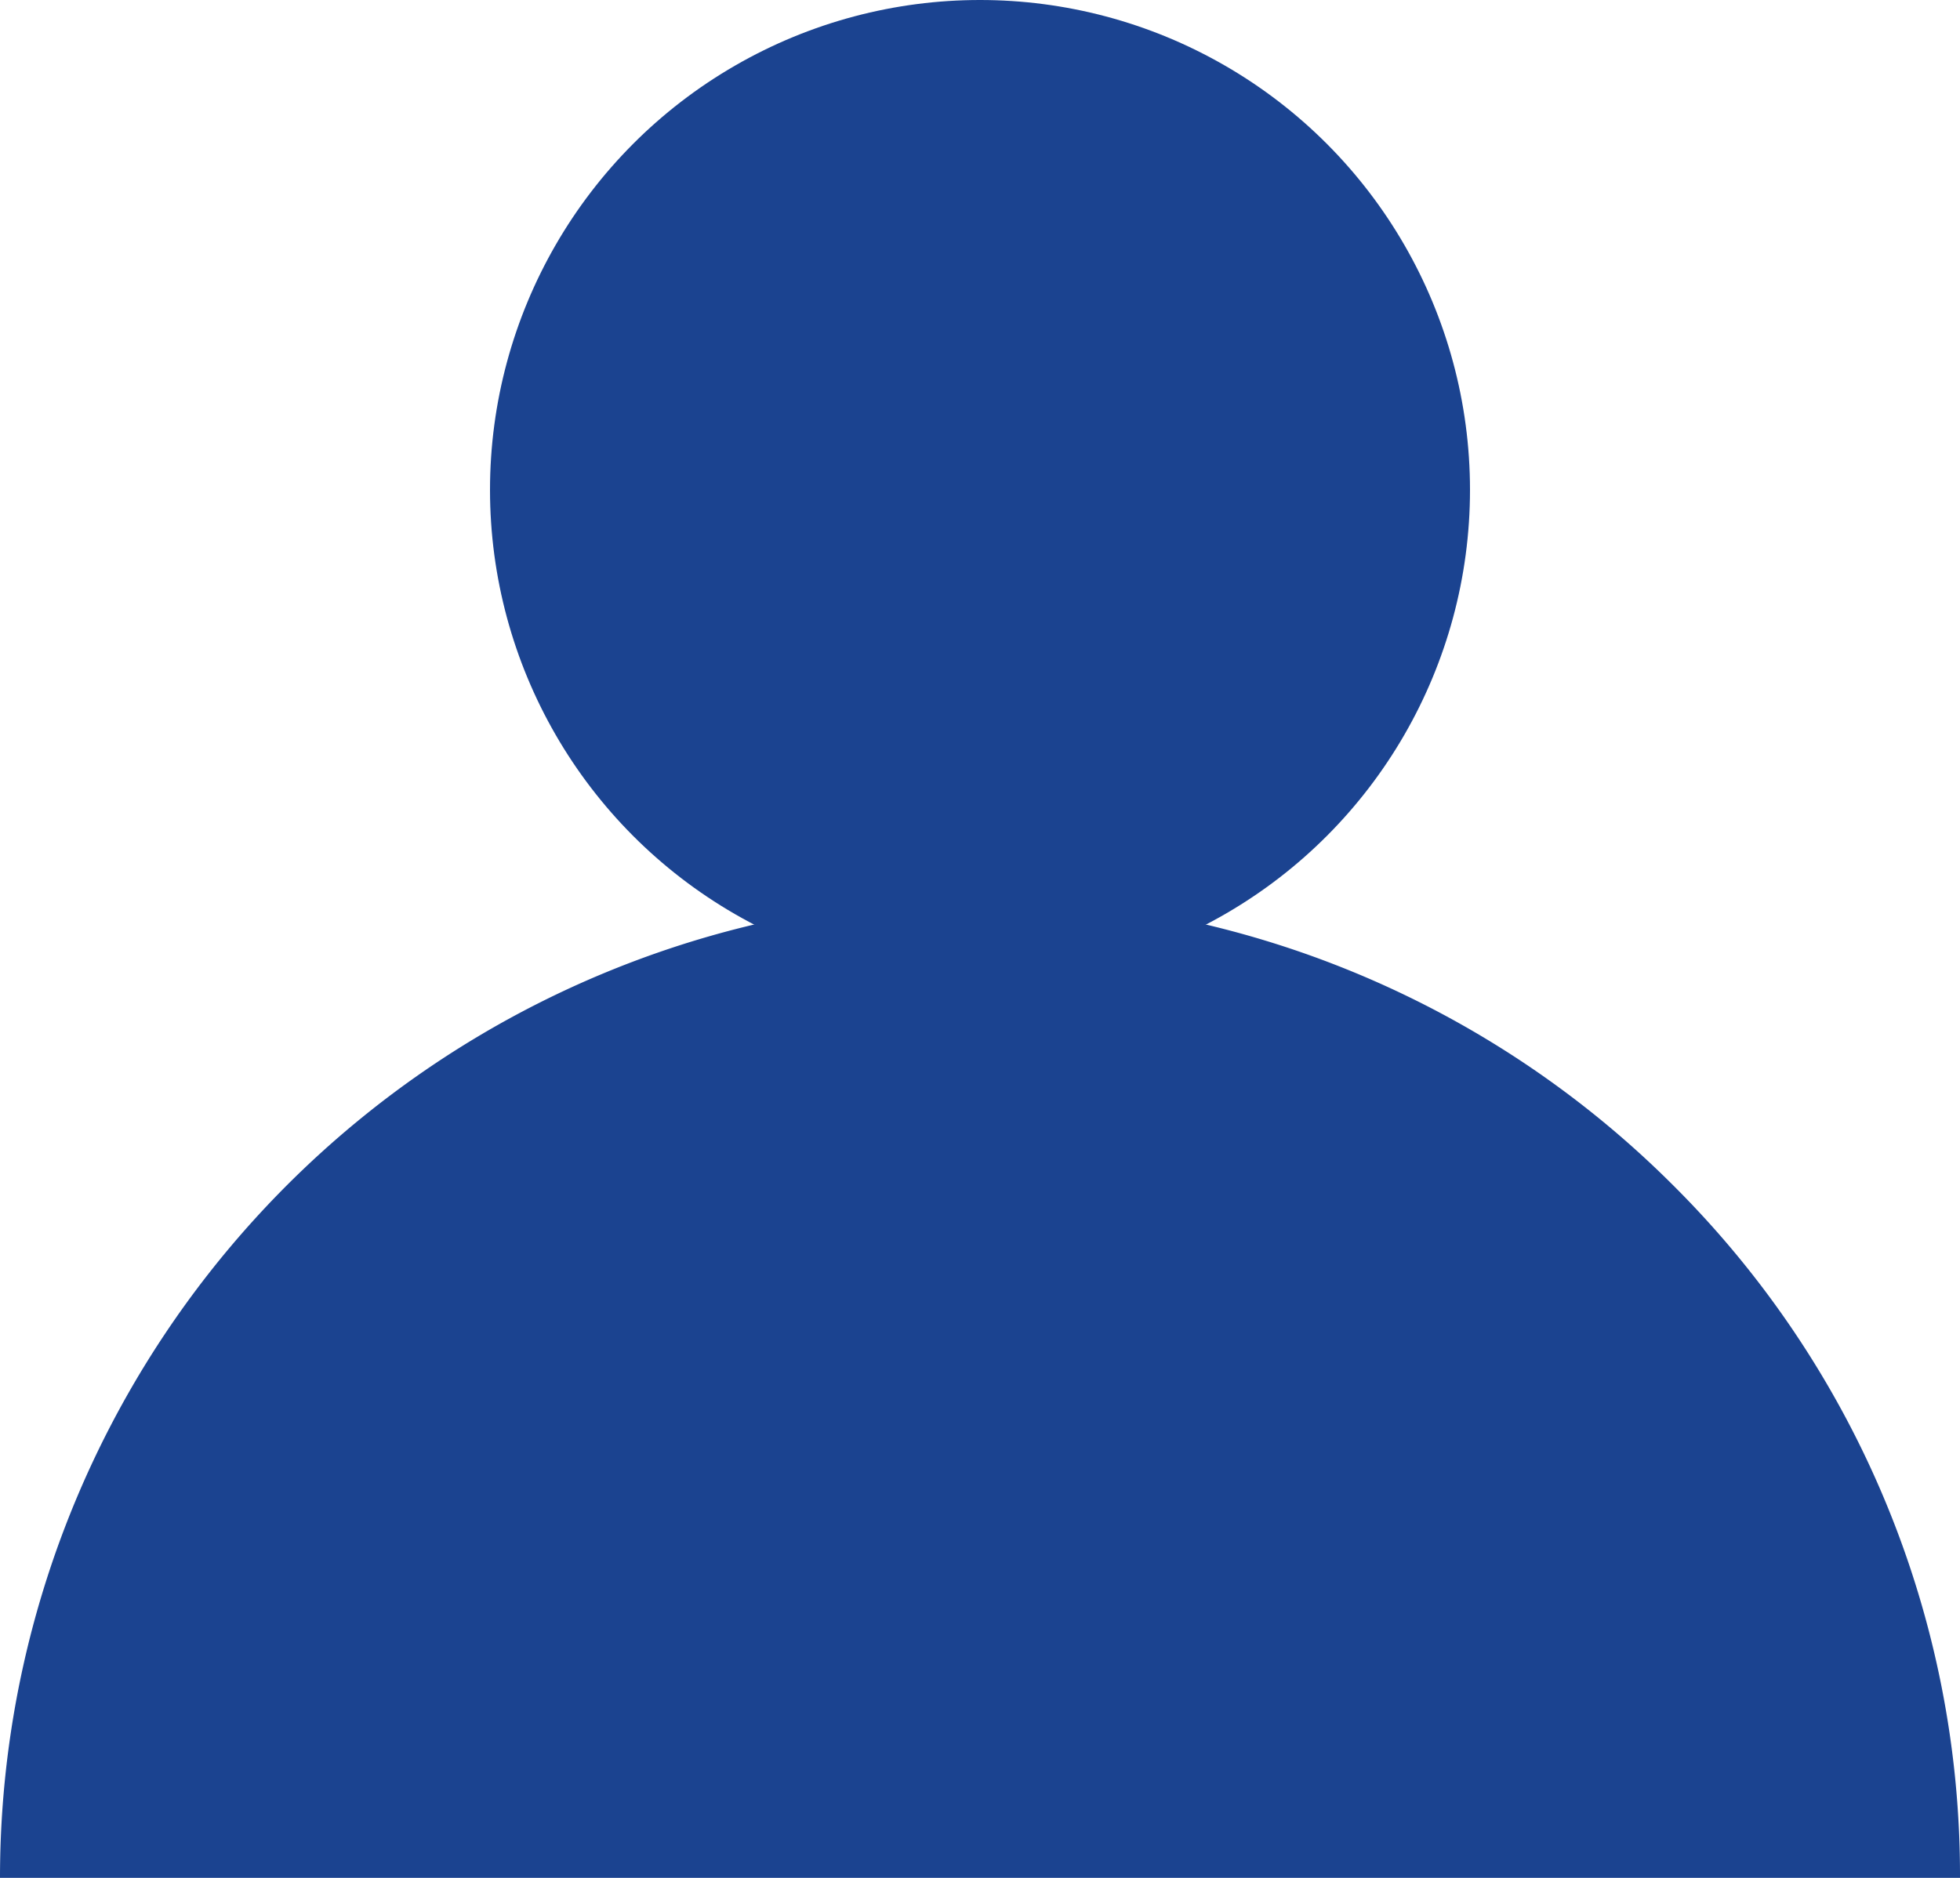
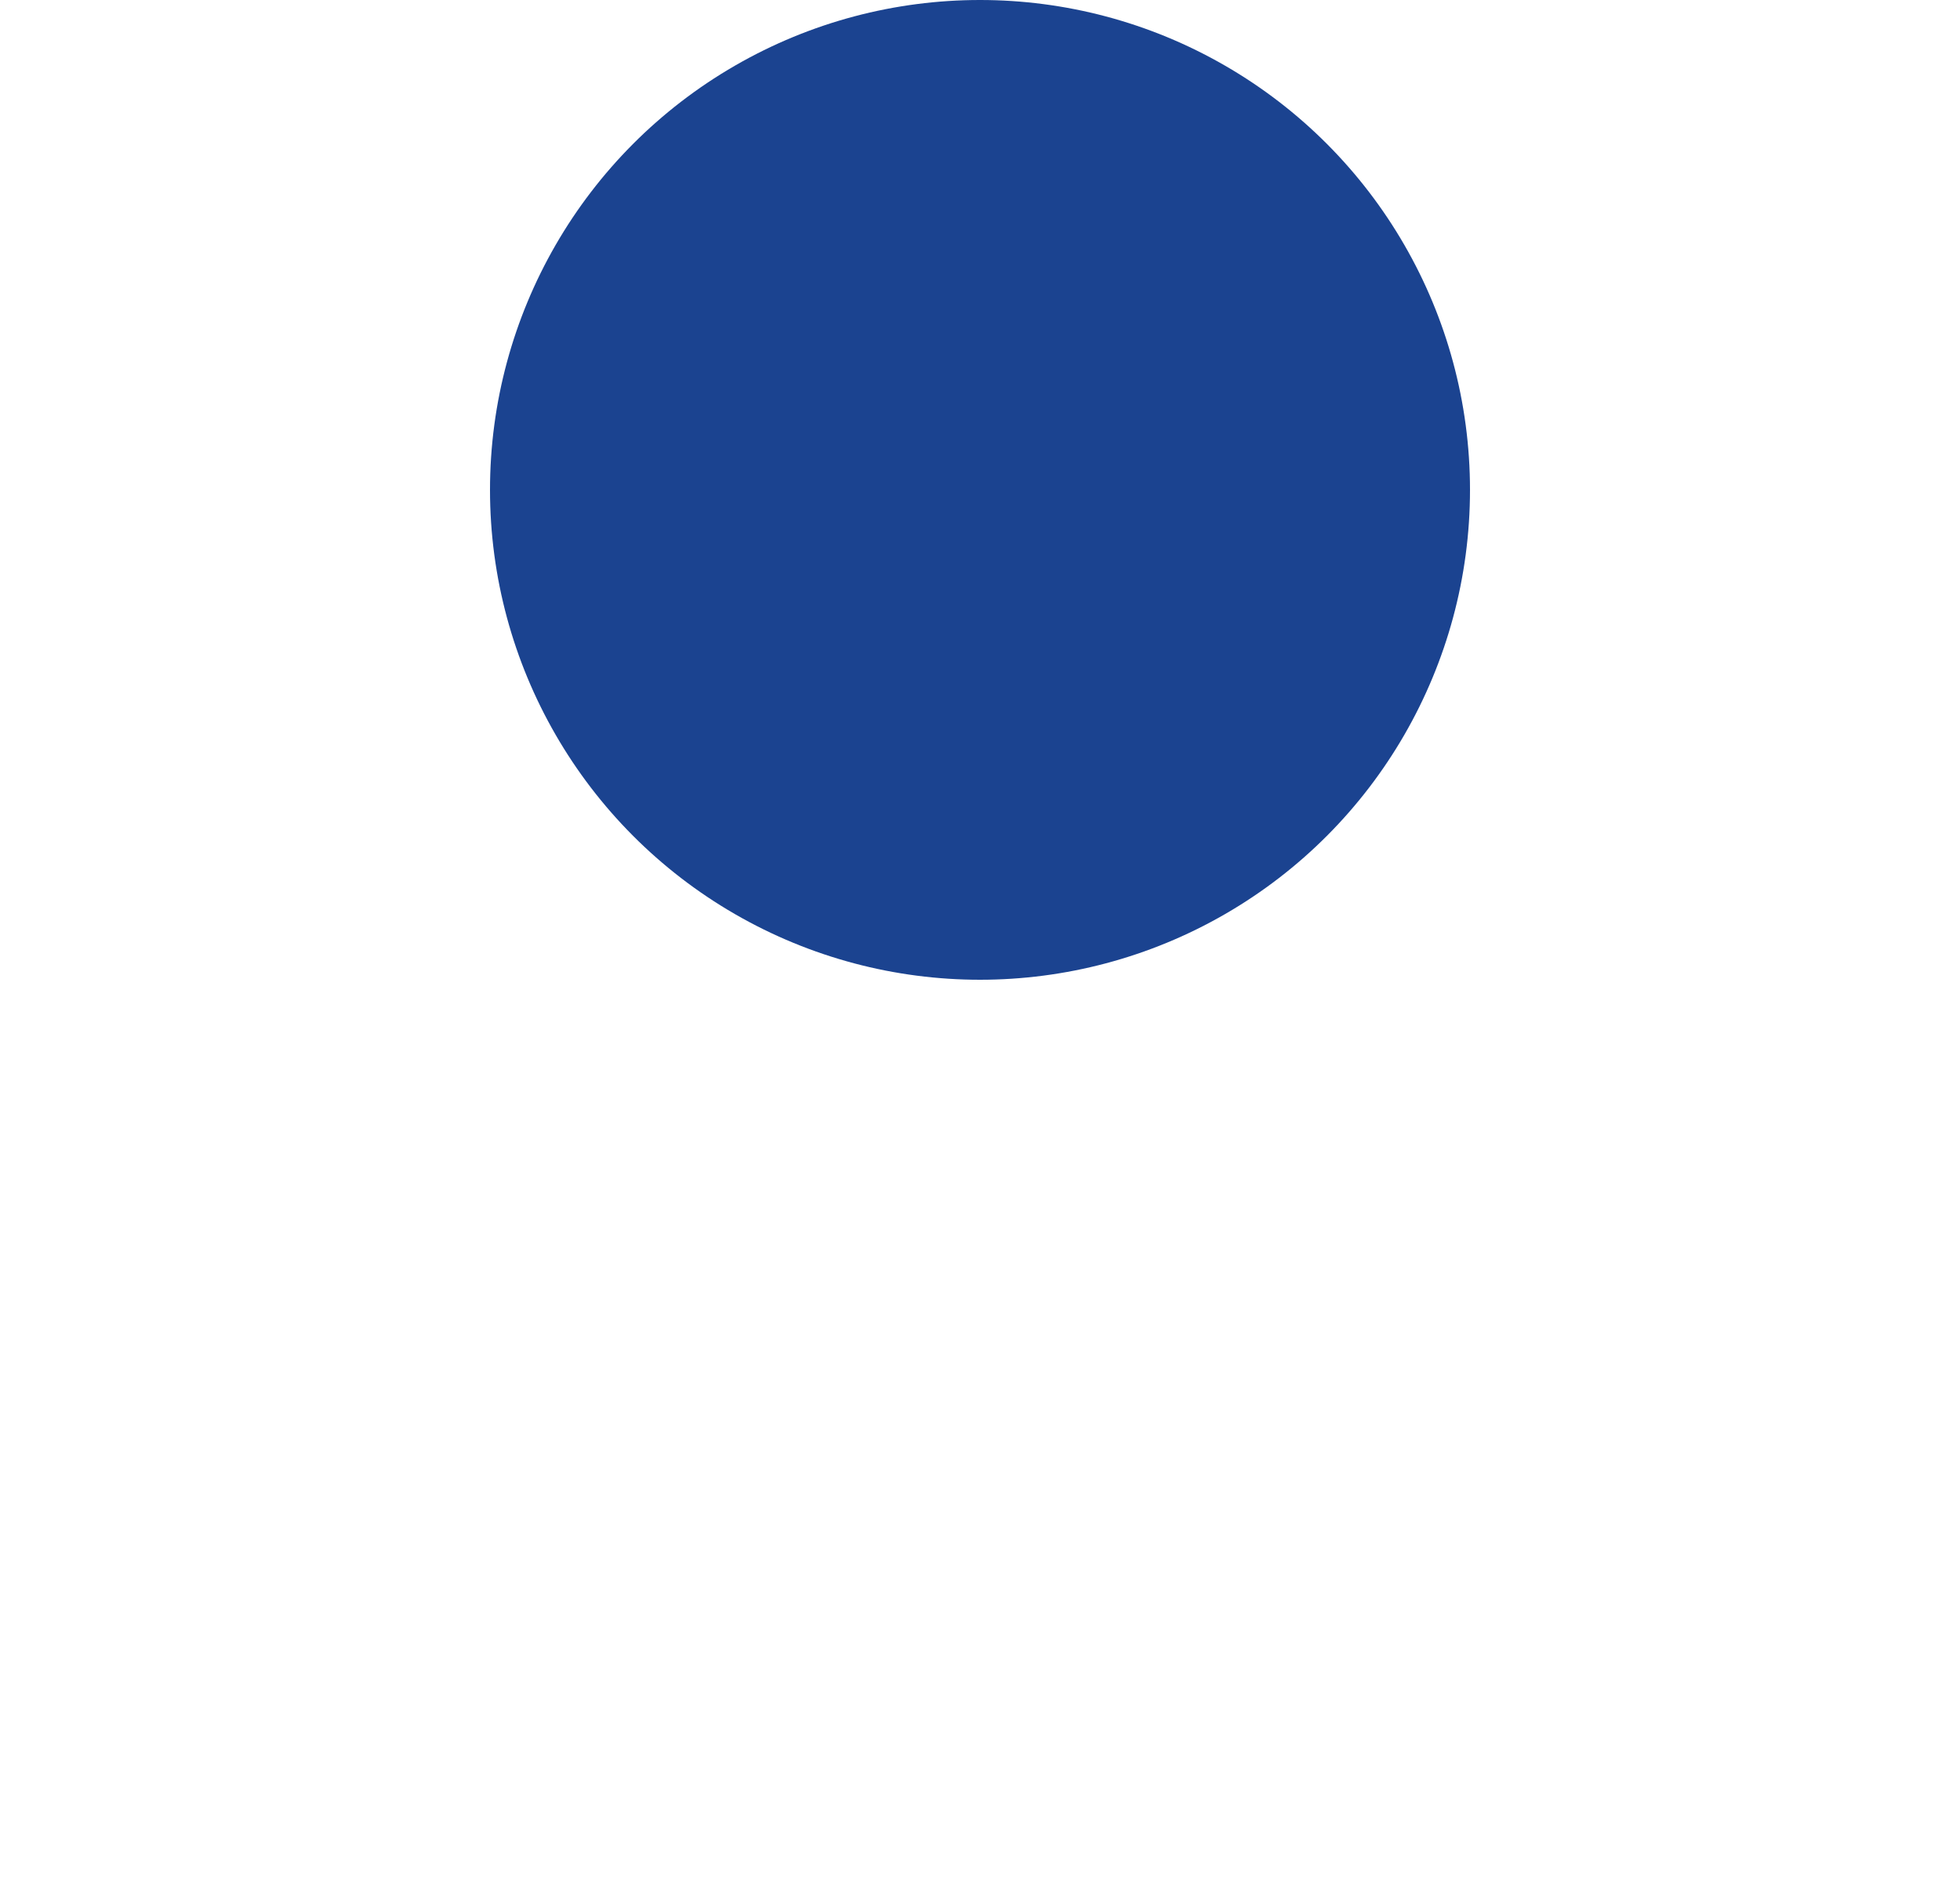
<svg xmlns="http://www.w3.org/2000/svg" width="24" height="23" viewBox="0 0 24 23">
  <g id="Group_74" data-name="Group 74" transform="translate(-3322.032 1808.869)">
    <circle id="Ellipse_27" data-name="Ellipse 27" cx="6" cy="6" r="6" transform="translate(3328.032 -1808.869)" fill="#1b4390" />
-     <path id="Subtraction_1" data-name="Subtraction 1" d="M24,12H0A12,12,0,0,1,20.485,3.515,11.921,11.921,0,0,1,24,12Z" transform="translate(3322.032 -1797.869)" fill="#1b4390" />
  </g>
</svg>